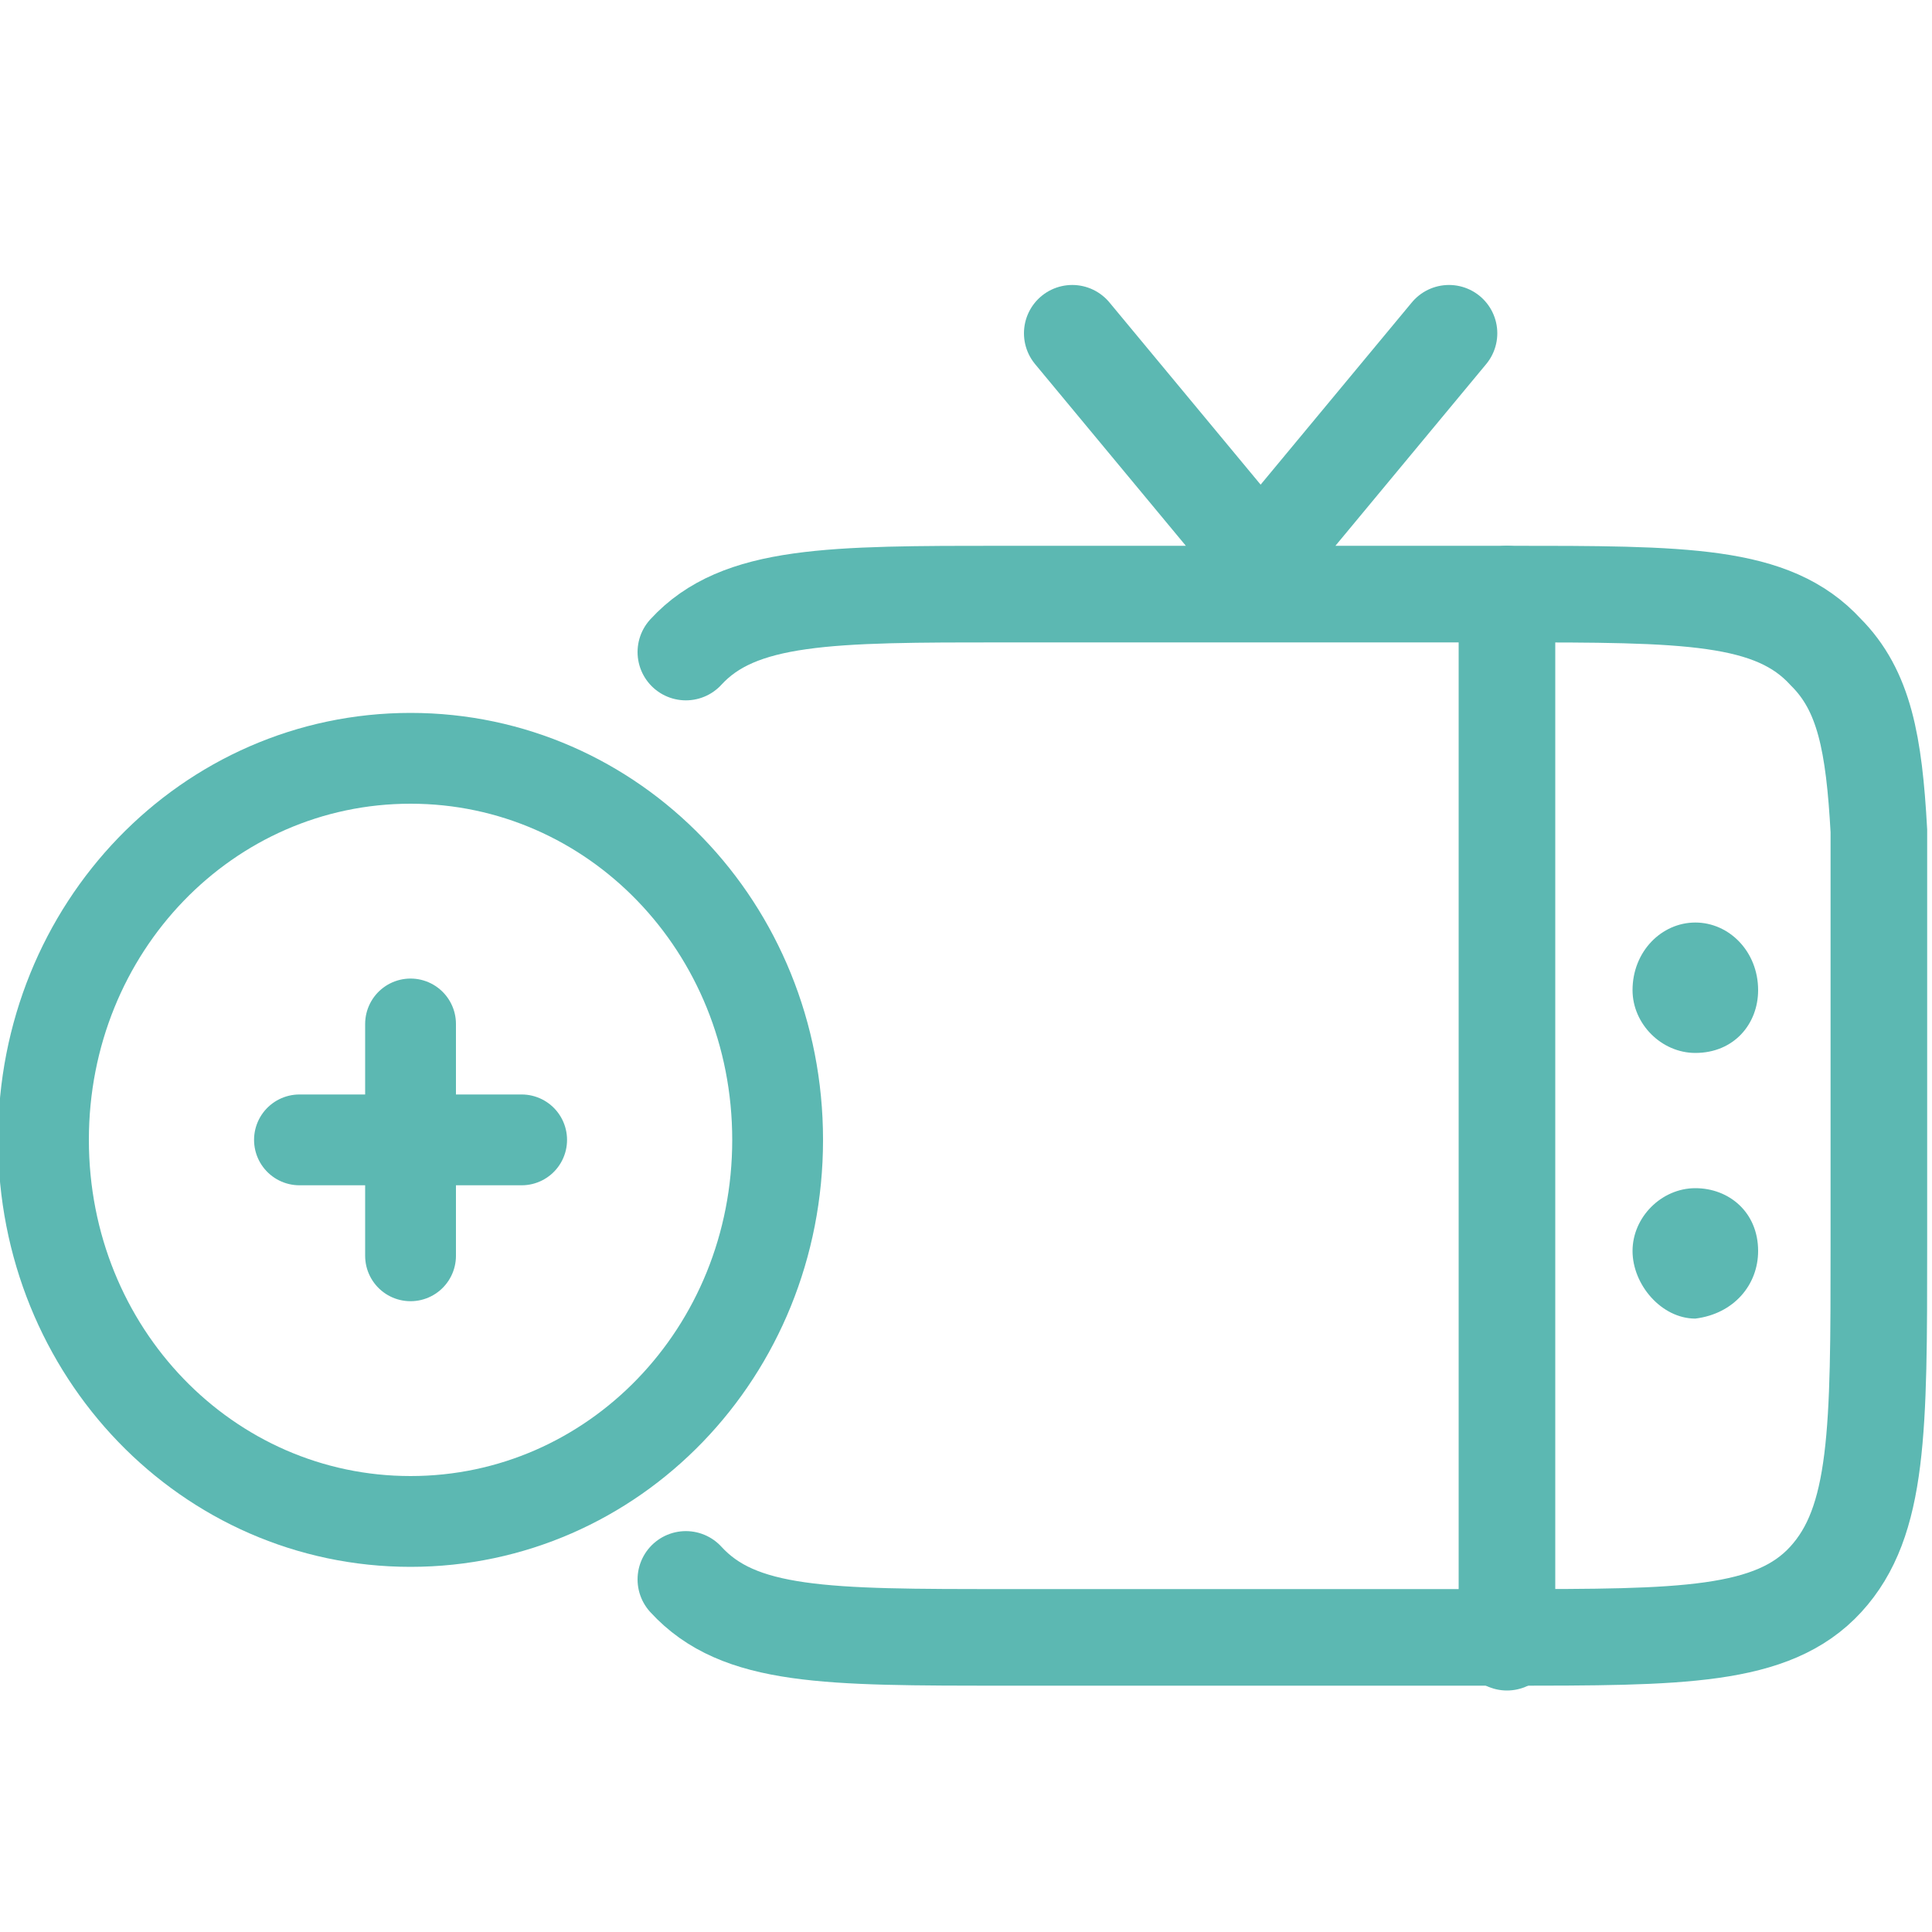
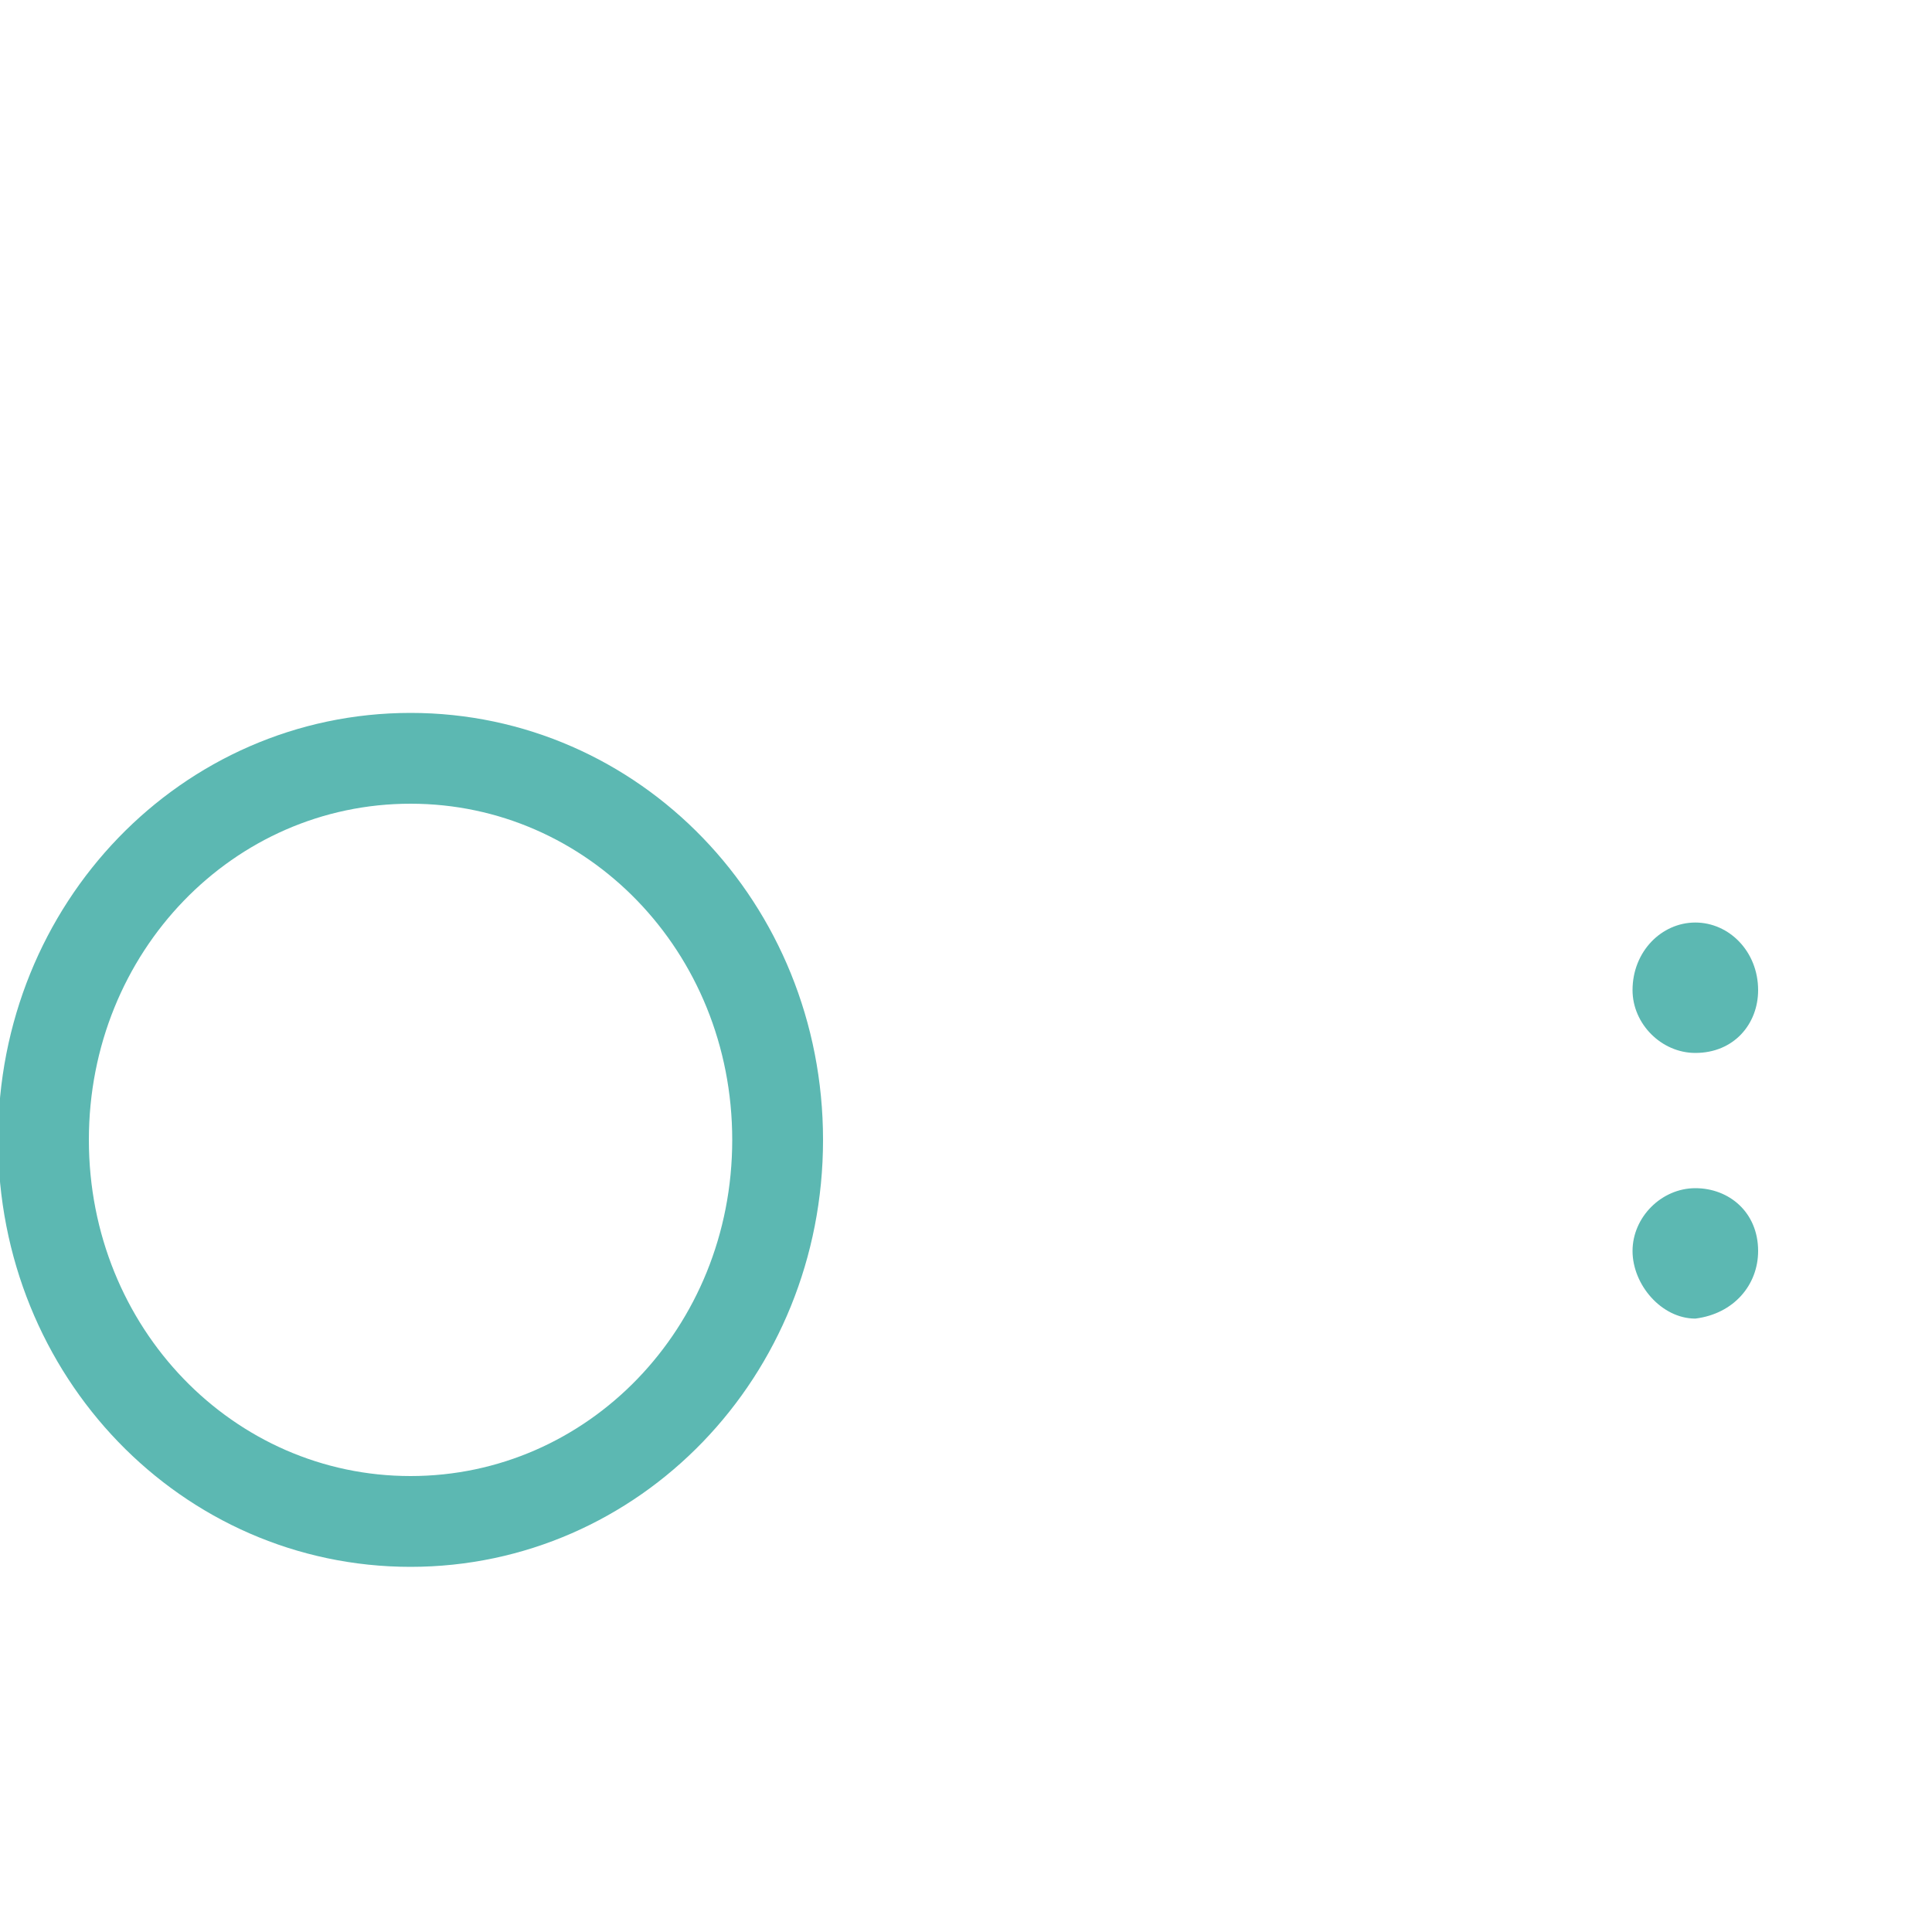
<svg xmlns="http://www.w3.org/2000/svg" width="40" height="40">
  <defs>
    <path id="A" d="M0 5.9h40V35H0z" />
  </defs>
  <clipPath id="B">
    <use href="#A" />
  </clipPath>
  <g clip-path="url(#B)">
    <g fill="none" stroke="#5cb8b2">
      <g stroke-width="1.88">
-         <path d="M8.5 31.5c4.2 0 7.6-3.5 7.6-7.9s-3.4-7.9-7.6-7.9S.9 19.2.9 23.6s3.4 7.9 7.6 7.9z" />
+         <path d="M8.5 31.5c4.2 0 7.6-3.5 7.6-7.9s-3.4-7.9-7.6-7.9S.9 19.2.9 23.6s3.4 7.9 7.6 7.9" />
        <g stroke-linecap="round">
-           <path d="M10.8 23.6H8.5m0 0H6.2m2.3 0v-2.4m0 2.4V26" />
-         </g>
+           </g>
      </g>
      <g stroke-width="2">
-         <path d="M14.2 13.5c1.1-1.2 3-1.2 6.6-1.2h10.4c3.7 0 5.5 0 6.6 1.2.8.8 1 1.9 1.1 3.7v3.2 5.4c0 3.8 0 5.7-1.1 6.9s-3 1.2-6.6 1.2H20.8c-3.7 0-5.5 0-6.6-1.2m8-25.8l3.9 4.7L30 6.9" stroke-linecap="round" />
-         <path d="M31.2,12.3V34" stroke-linecap="round" />
-       </g>
+         </g>
    </g>
    <g fill="#5cb8b2">
      <path d="M36.4 25.9c0-.8-.6-1.3-1.3-1.3s-1.3.6-1.3 1.3.6 1.4 1.3 1.4c.8-.1 1.3-.7 1.3-1.4zm0-5.4c0-.8-.6-1.4-1.3-1.4s-1.3.6-1.3 1.4c0 .7.6 1.3 1.3 1.3.8 0 1.3-.6 1.3-1.3z" />
    </g>
  </g>
</svg>